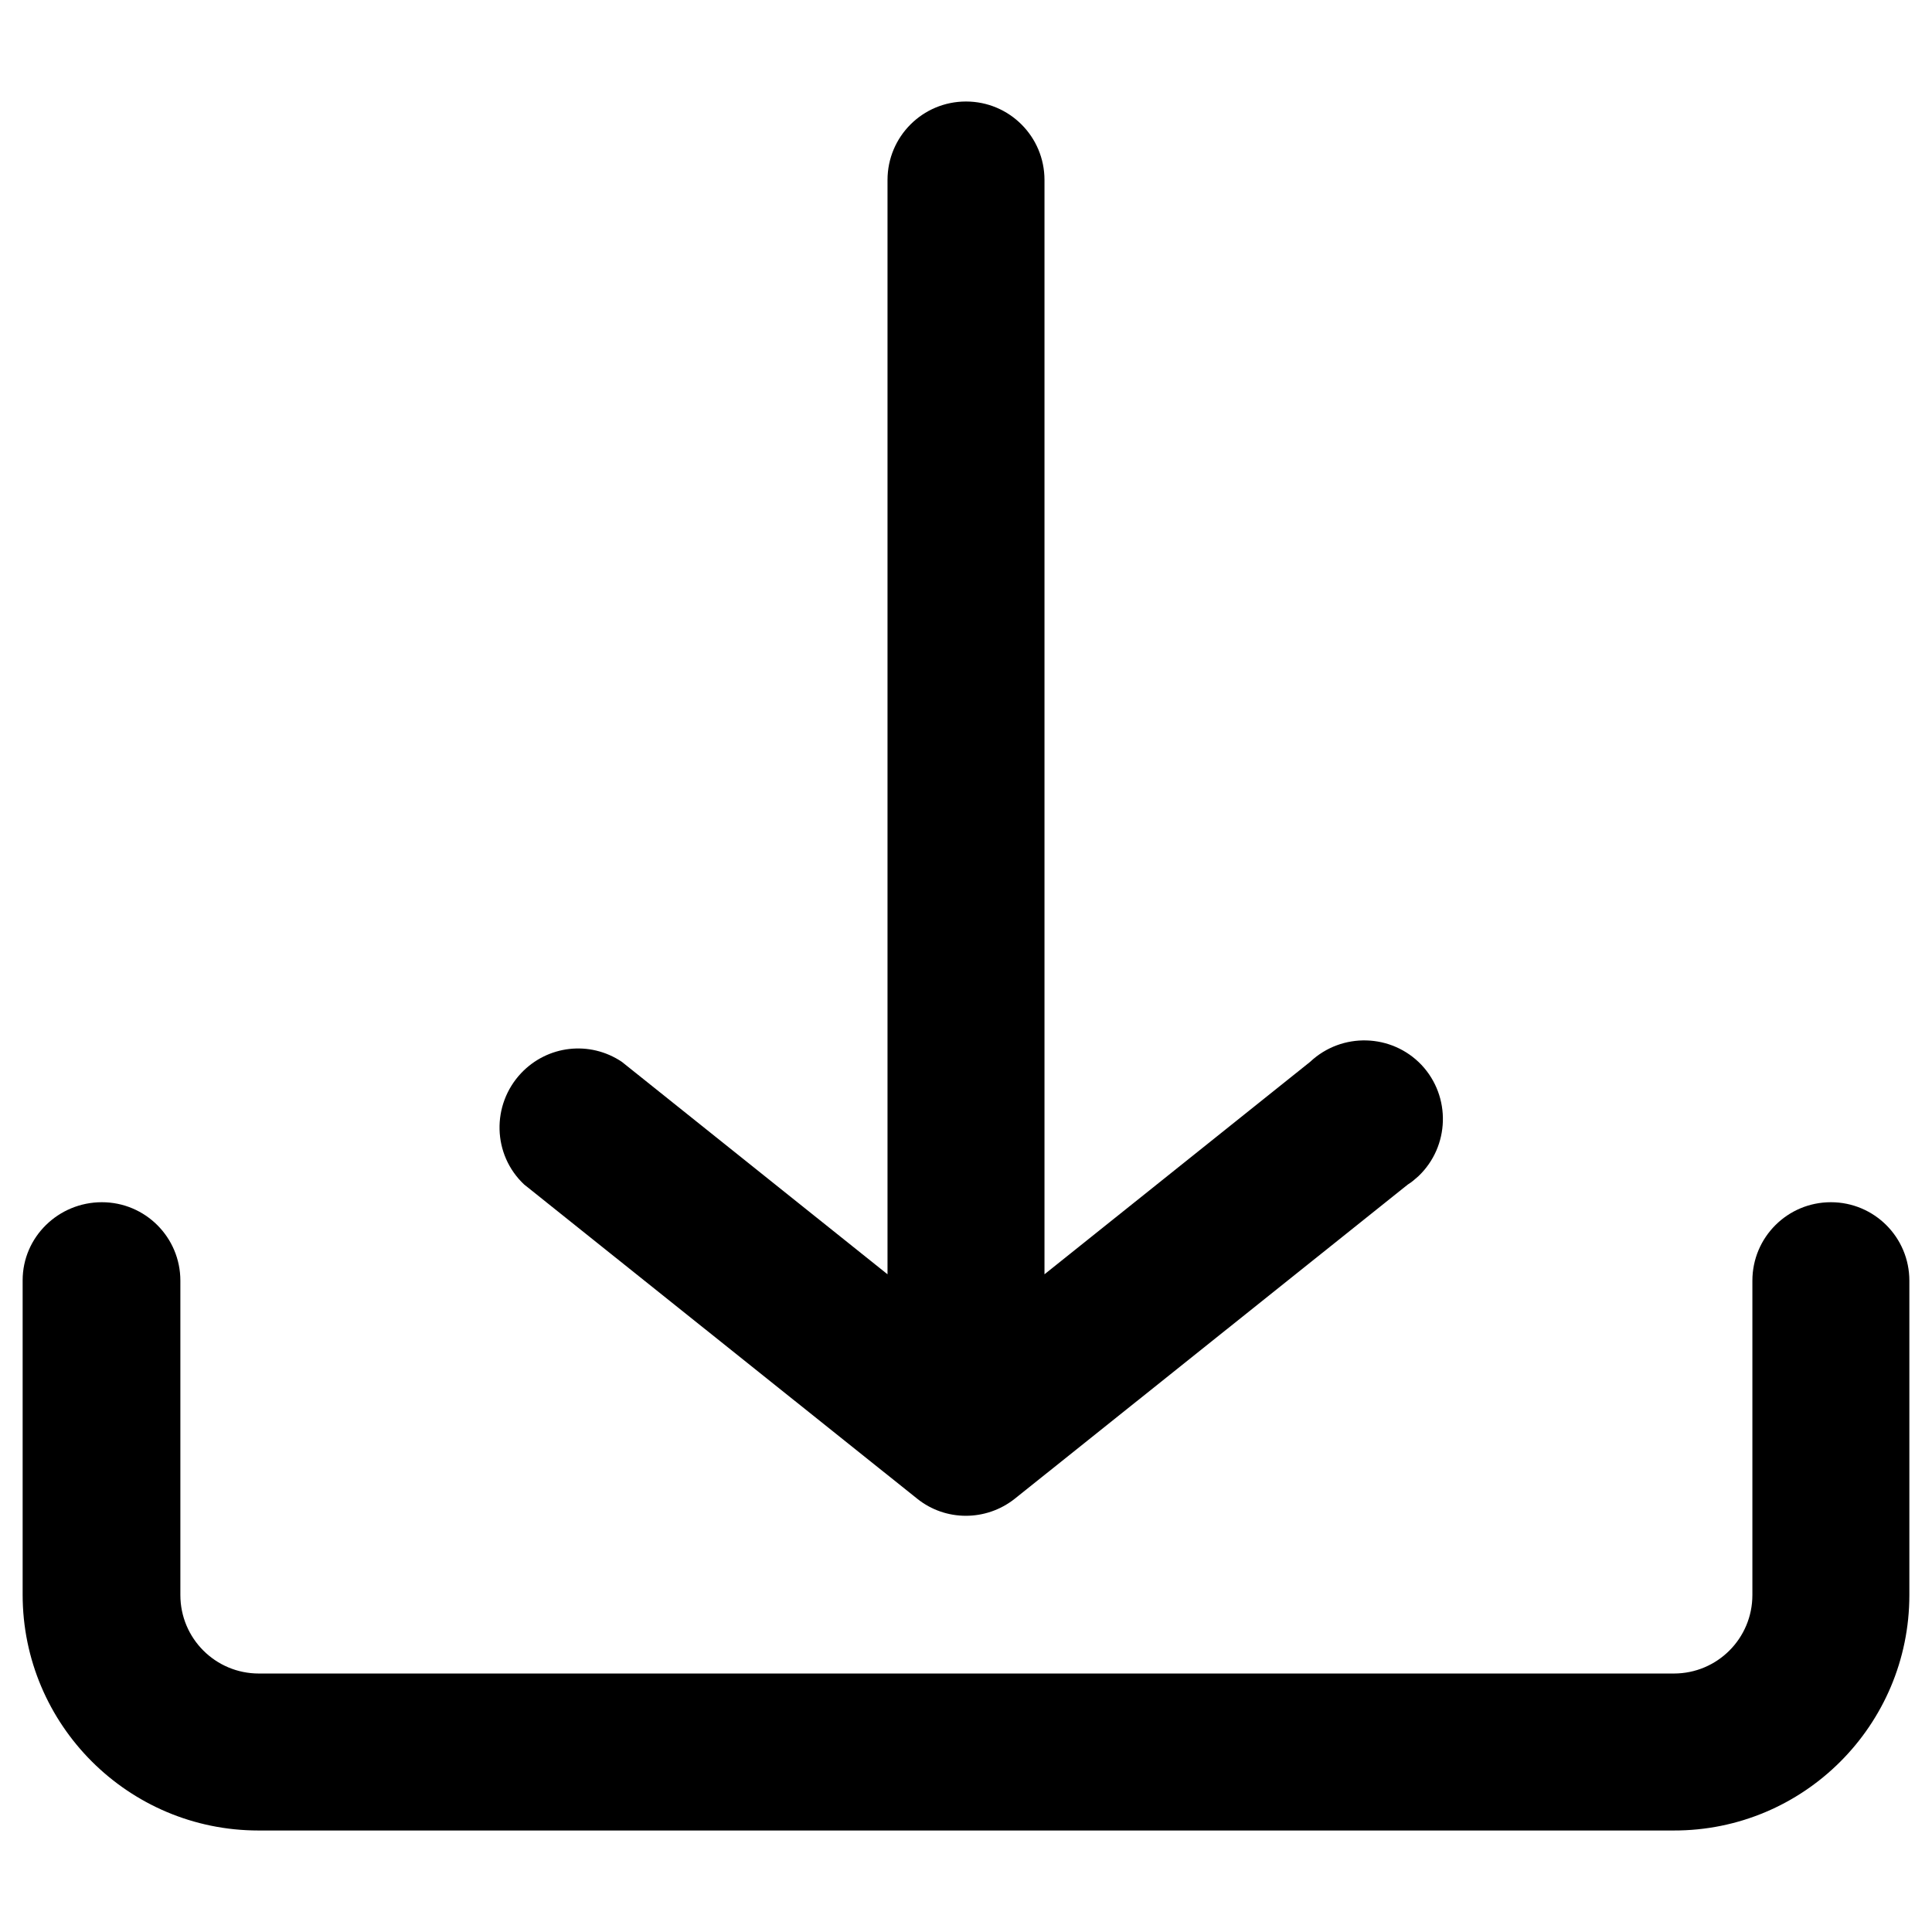
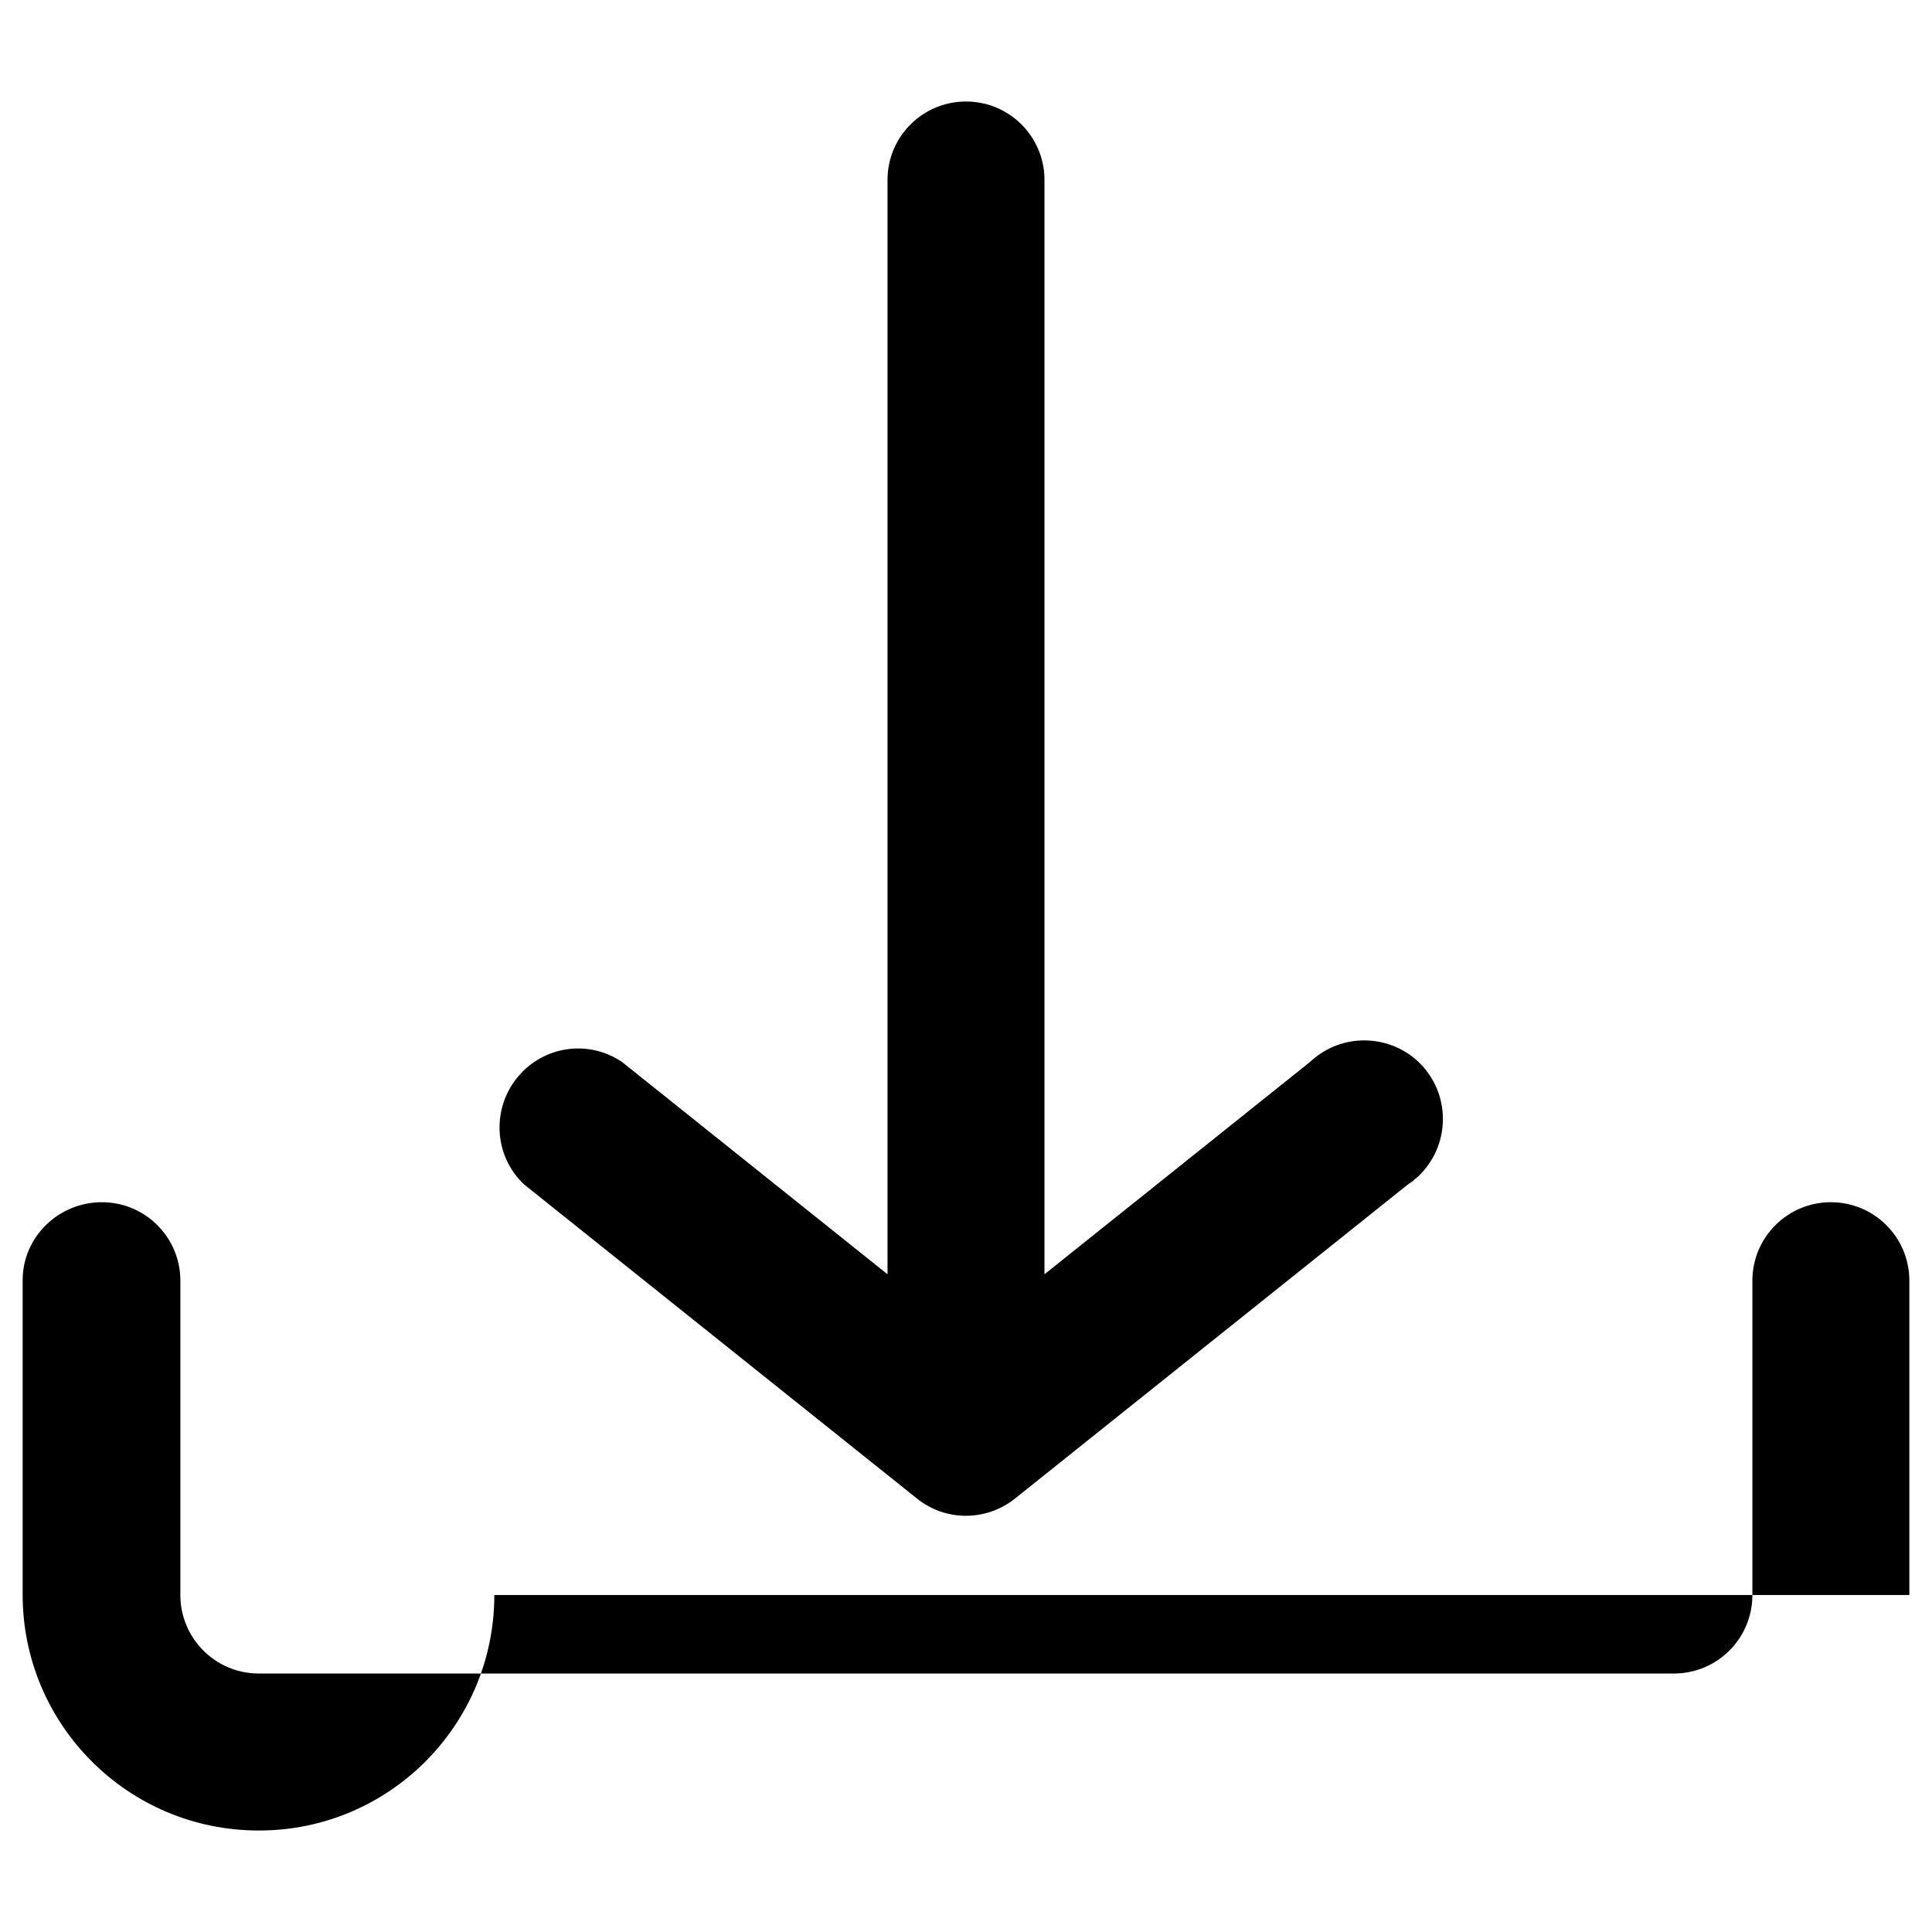
<svg xmlns="http://www.w3.org/2000/svg" id="_圖層_1" version="1.1" viewBox="0 0 512 512">
  <g id="a9148db4-8702-4948-b3d7-c33f0782daf4">
-     <path d="M506,422.7v-83.3c0-11.5-9.3-20.8-20.8-20.8s-20.8,9.3-20.8,20.8v83.3c0,11.5-9.3,20.8-20.8,20.8H68.6c-11.5,0-20.8-9.3-20.8-20.8v-83.3c0-11.5-9.3-20.8-20.8-20.8s-21,9.2-21,20.7v83.3c0,34.5,28,62.5,62.5,62.5h375c34.5.1,62.5-27.9,62.5-62.4h0ZM373.1,313.9l-104.2,83.3c-7.6,6-18.3,6-25.8,0l-104.2-83.3c-8.4-7.9-8.7-21.1-.8-29.5,7-7.4,18.2-8.7,26.7-3l70.4,56.3V47.7c0-11.5,9.3-20.8,20.8-20.8s20.8,9.3,20.8,20.8v290l70.4-56.3c8.4-7.9,21.6-7.5,29.5.8,7.9,8.4,7.5,21.6-.8,29.5-.9.8-1.8,1.6-2.8,2.2h0Z" />
+     <path d="M506,422.7v-83.3c0-11.5-9.3-20.8-20.8-20.8s-20.8,9.3-20.8,20.8v83.3c0,11.5-9.3,20.8-20.8,20.8H68.6c-11.5,0-20.8-9.3-20.8-20.8v-83.3c0-11.5-9.3-20.8-20.8-20.8s-21,9.2-21,20.7v83.3c0,34.5,28,62.5,62.5,62.5c34.5.1,62.5-27.9,62.5-62.4h0ZM373.1,313.9l-104.2,83.3c-7.6,6-18.3,6-25.8,0l-104.2-83.3c-8.4-7.9-8.7-21.1-.8-29.5,7-7.4,18.2-8.7,26.7-3l70.4,56.3V47.7c0-11.5,9.3-20.8,20.8-20.8s20.8,9.3,20.8,20.8v290l70.4-56.3c8.4-7.9,21.6-7.5,29.5.8,7.9,8.4,7.5,21.6-.8,29.5-.9.8-1.8,1.6-2.8,2.2h0Z" />
  </g>
</svg>